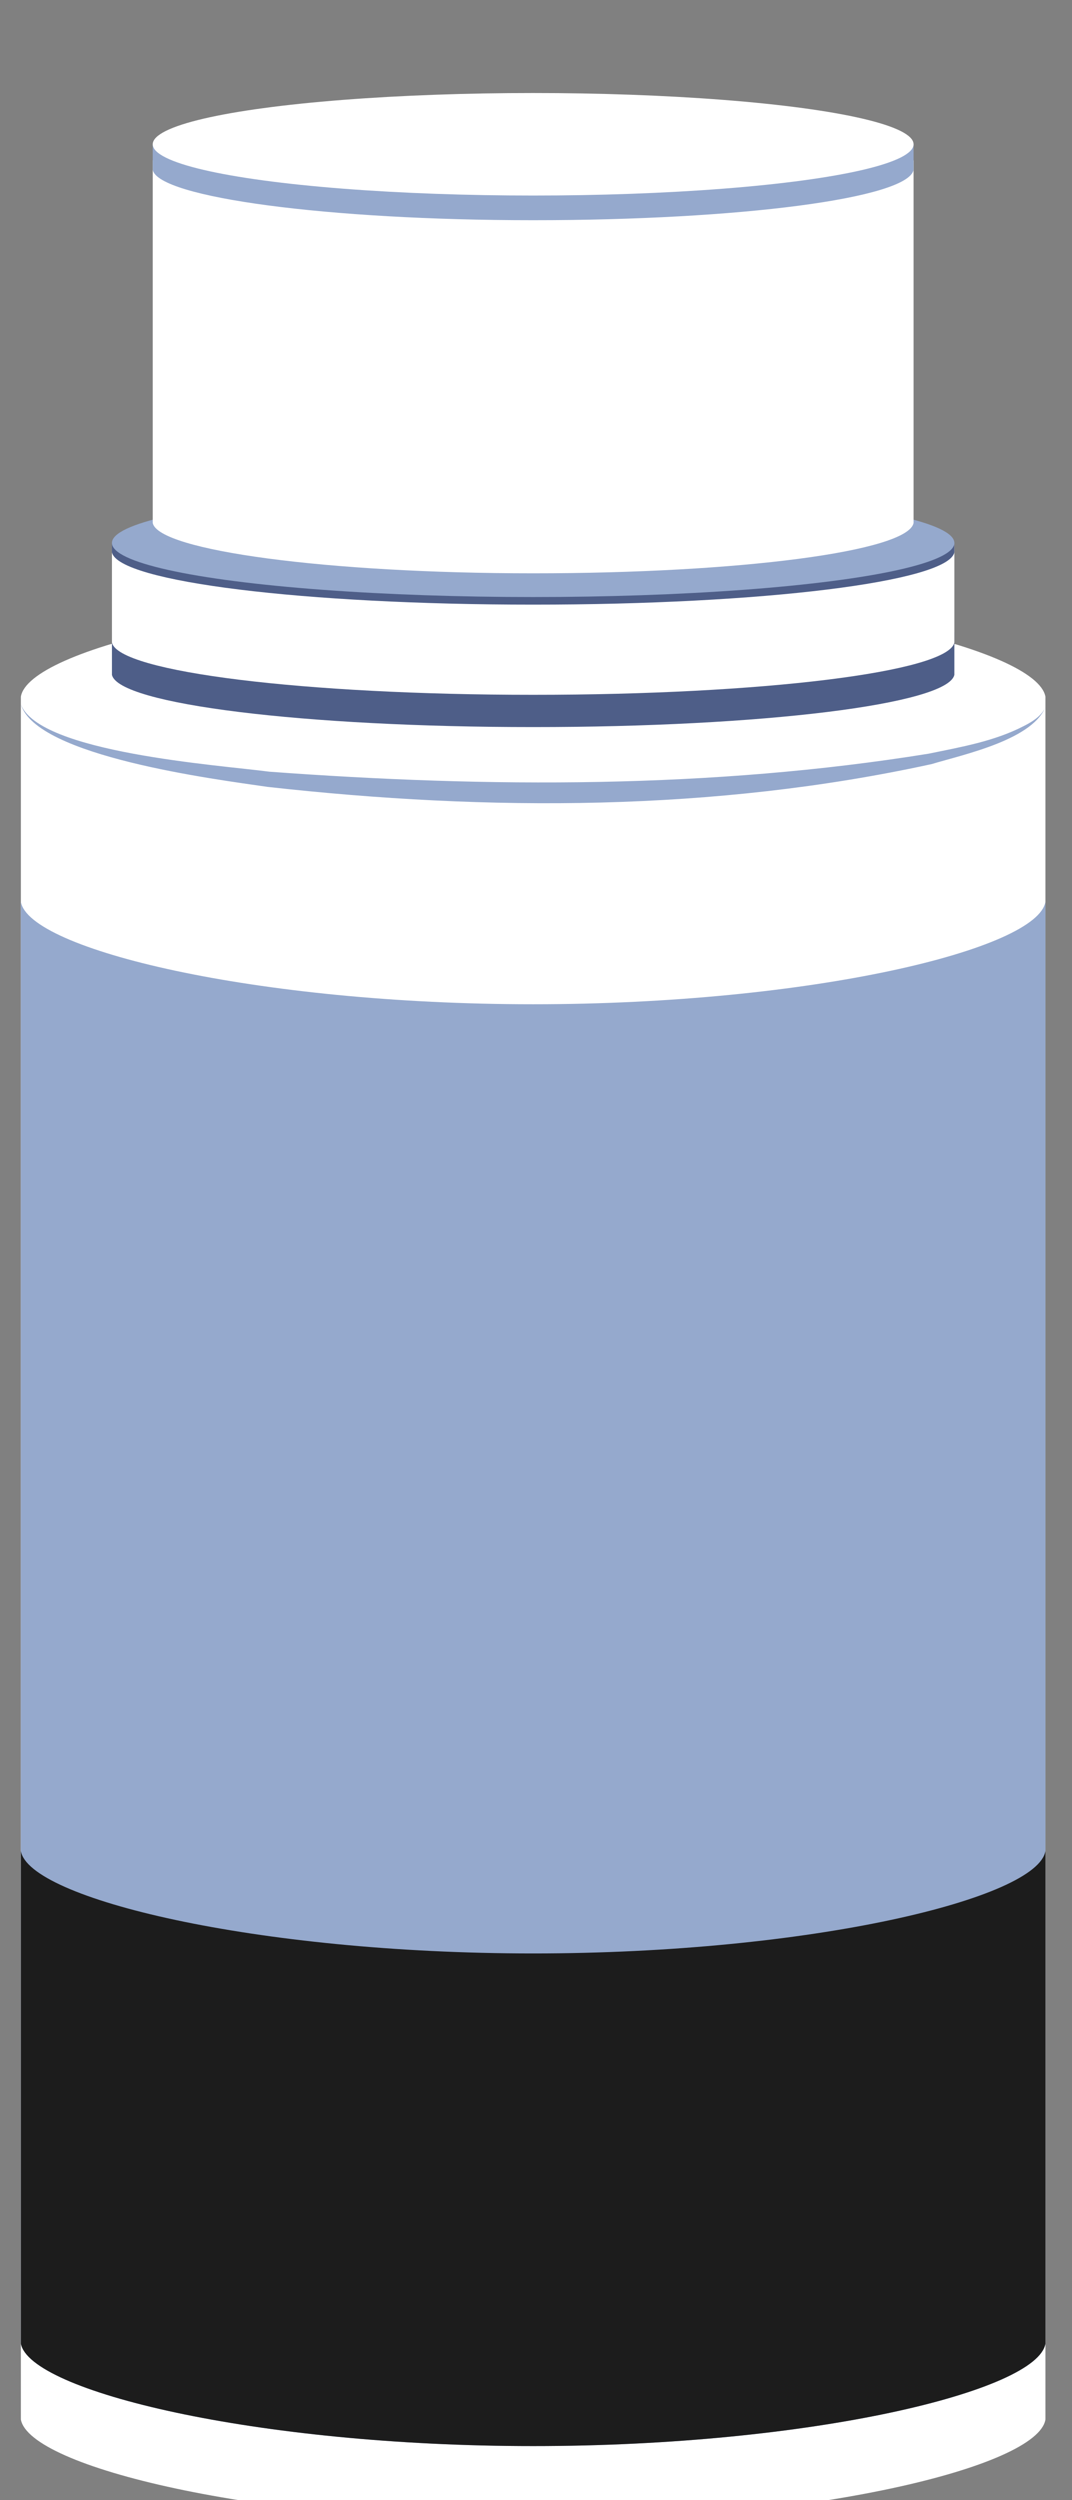
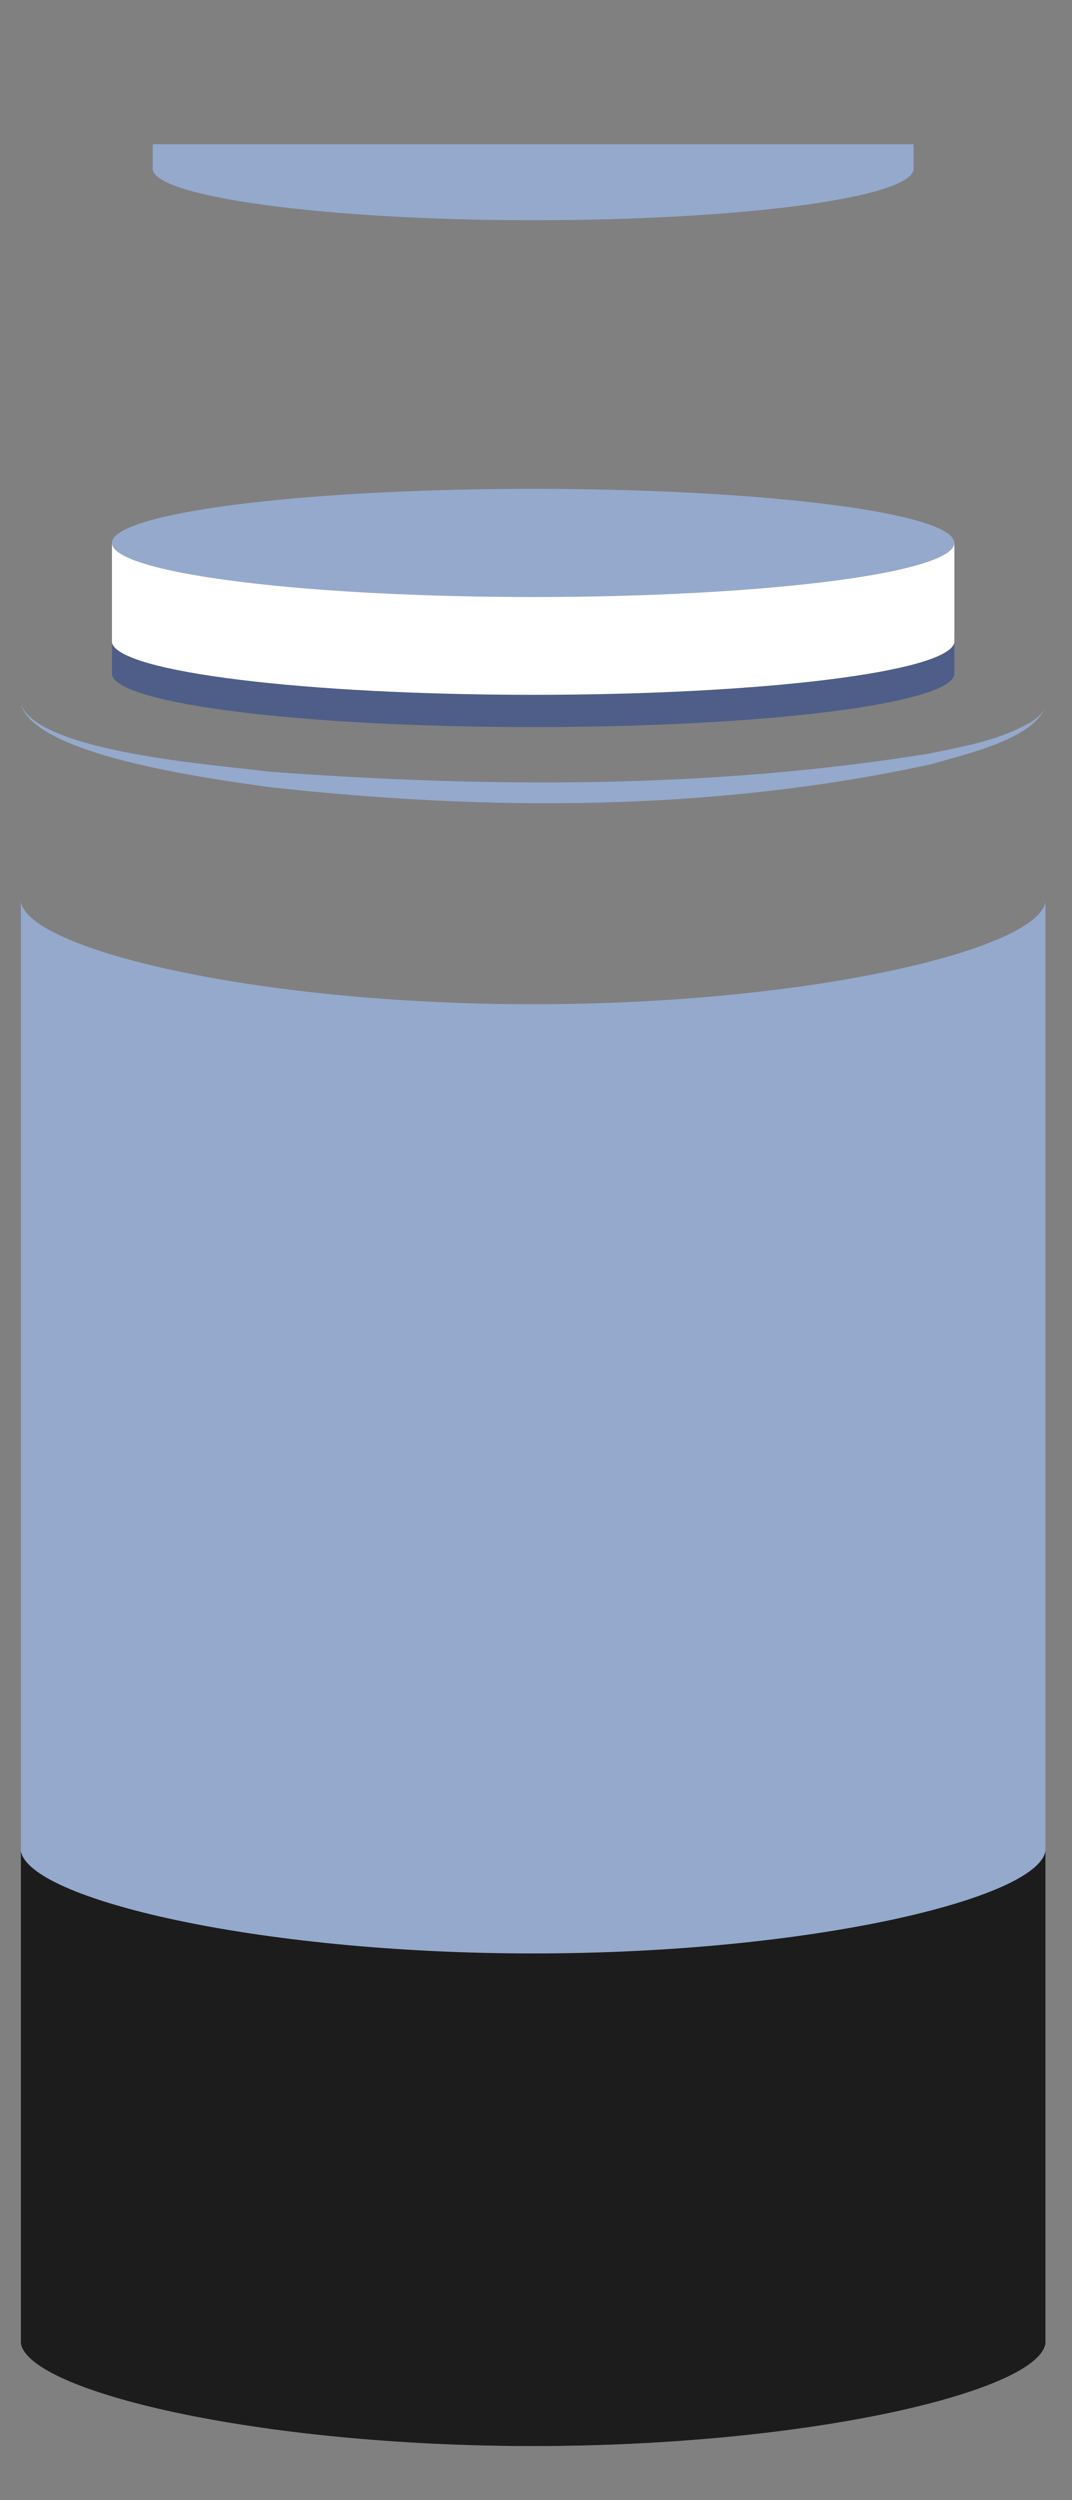
<svg xmlns="http://www.w3.org/2000/svg" id="Слой_1" x="0px" y="0px" viewBox="0 0 113 263.4" style="enable-background:new 0 0 113 263.4;" xml:space="preserve">
  <rect x="0" y="0" width="113" height="263.4" fill="#808080" stroke="none" />
  <style type="text/css"> .st0{fill:#FFFFFF;} .st1{fill:#95A9CD;} .st2{fill:#4E5E88;} .st3{fill:#1C1C1C;} </style>
  <g>
-     <path class="st0" d="M110.2,73.4c-0.9-5-24.7-10.8-54-10.8s-53.2,5.8-54,10.8h0v1.2v179.1v1.2h0c0.9,5,24.7,10.8,54,10.8 s53.2-5.8,54-10.8h0v-1.2V74.6L110.2,73.4L110.2,73.4z" />
    <path class="st1" d="M56.2,105.8c-29.3,0-53.2-5.8-54-10.8h0v150.7v1.2h0c0.9,5,24.7,10.8,54,10.8c29.3,0,53.2-5.8,54-10.8h0v-1.2 V95h0C109.4,100,85.5,105.8,56.2,105.8z" />
    <g>
      <path class="st2" d="M11.8,66.6v4.5h0c0.7,3.1,20.3,5.5,44.4,5.5s43.7-2.4,44.4-5.5h0v-4.5H11.8z" />
      <path class="st0" d="M11.8,57.2v10.5h0c0.7,3.1,20.3,5.5,44.4,5.5s43.7-2.4,44.4-5.5h0V57.2H11.8z" />
-       <path class="st2" d="M11.8,57.2v1h0c0.7,3.1,20.3,5.5,44.4,5.5s43.7-2.4,44.4-5.5h0v-1H11.8z" />
      <ellipse class="st1" cx="56.2" cy="57.2" rx="44.4" ry="5.7" />
    </g>
    <g>
-       <path class="st0" d="M16.1,16.9v38.2h0c0.6,2.9,18.4,5.3,40.1,5.3s39.5-2.3,40.1-5.3h0V16.9H16.1z" />
+       <path class="st0" d="M16.1,16.9h0c0.6,2.9,18.4,5.3,40.1,5.3s39.5-2.3,40.1-5.3h0V16.9H16.1z" />
      <path class="st1" d="M16.1,15.2v2.7h0c0.6,2.9,18.4,5.3,40.1,5.3s39.5-2.3,40.1-5.3h0v-2.7H16.1z" />
-       <ellipse class="st0" cx="56.2" cy="15.2" rx="40.1" ry="5.4" />
    </g>
    <g>
      <path class="st1" d="M2.2,74.2c1.9,5.1,20.9,6.4,26.2,7.1C51.5,83,75,83.1,97.9,79.4c3.4-0.7,6.9-1.3,10-2.9 c1-0.5,2.1-1.2,2.4-2.3c-1.1,3.7-8.8,5.3-12.1,6.3c-22.9,5-46.7,5-70,2.4C22.7,82.1,3.8,79.7,2.2,74.2L2.2,74.2z" />
    </g>
    <path class="st3" d="M56.2,205.8c-29.3,0-53.2-5.8-54-10.8h0v50.7v1.2h0c0.9,5,24.7,10.8,54,10.8c29.3,0,53.2-5.8,54-10.8h0v-1.2 V195h0C109.4,200,85.5,205.8,56.2,205.8z" />
  </g>
</svg>